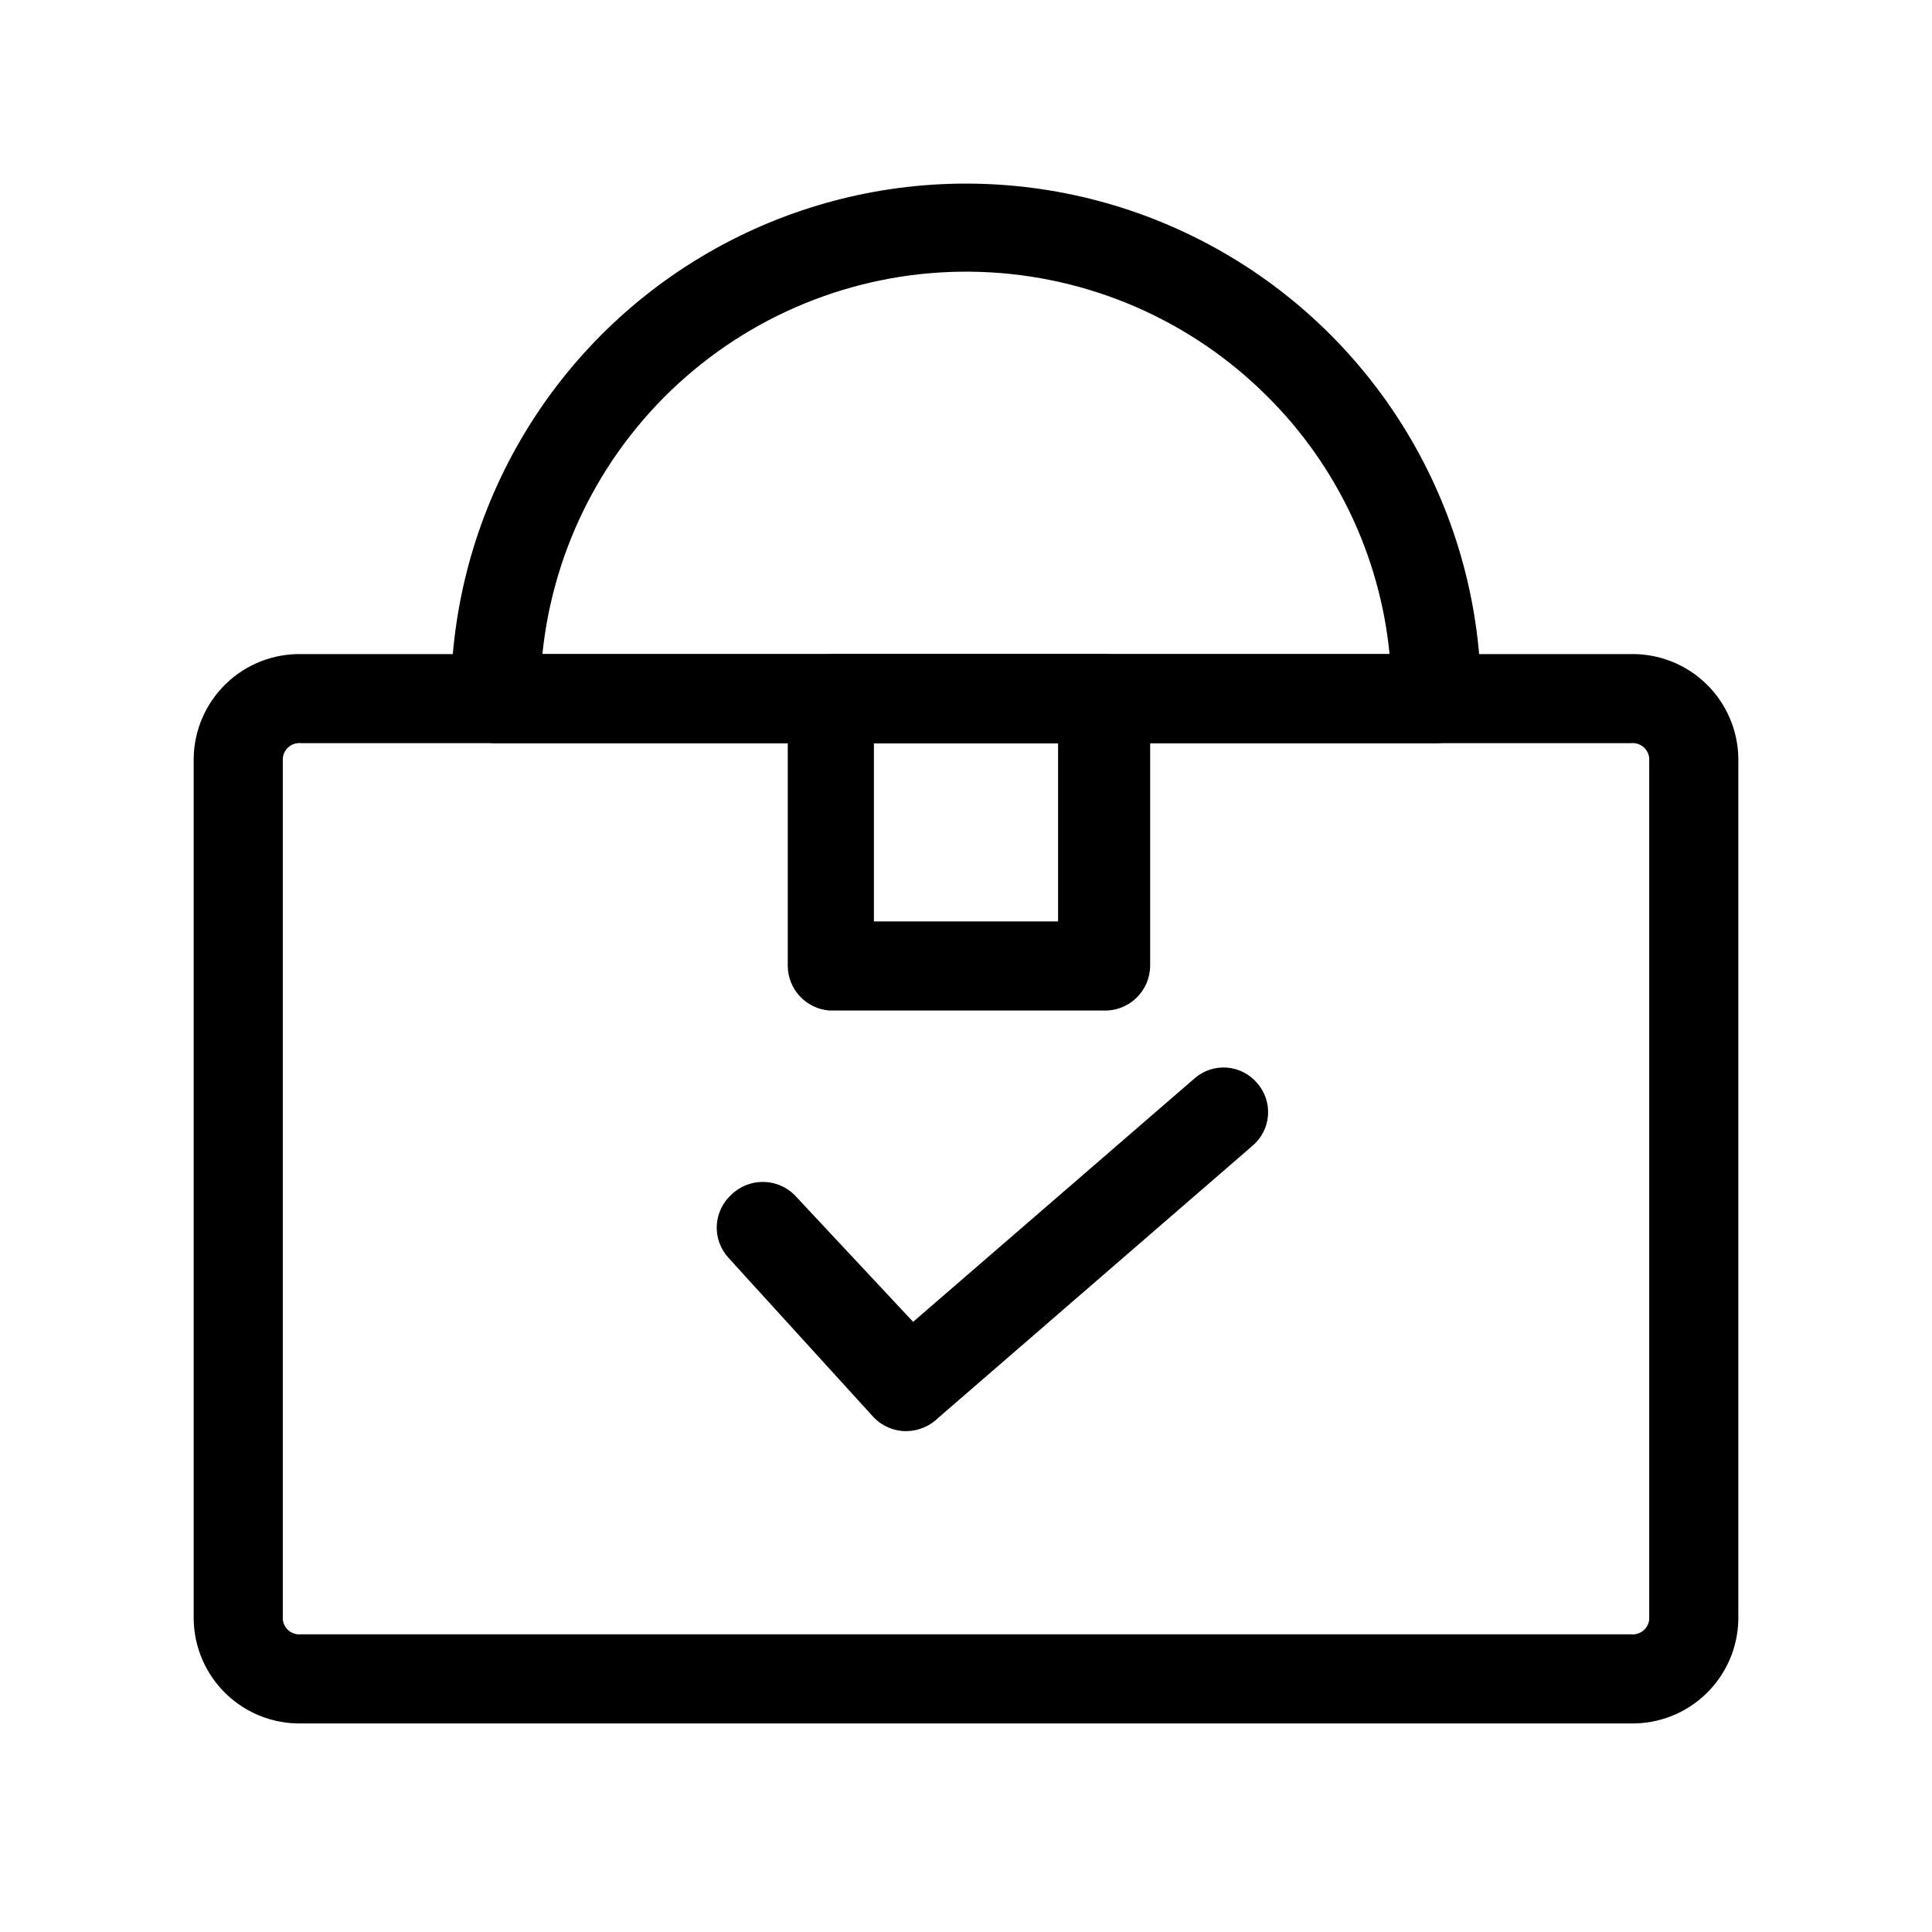
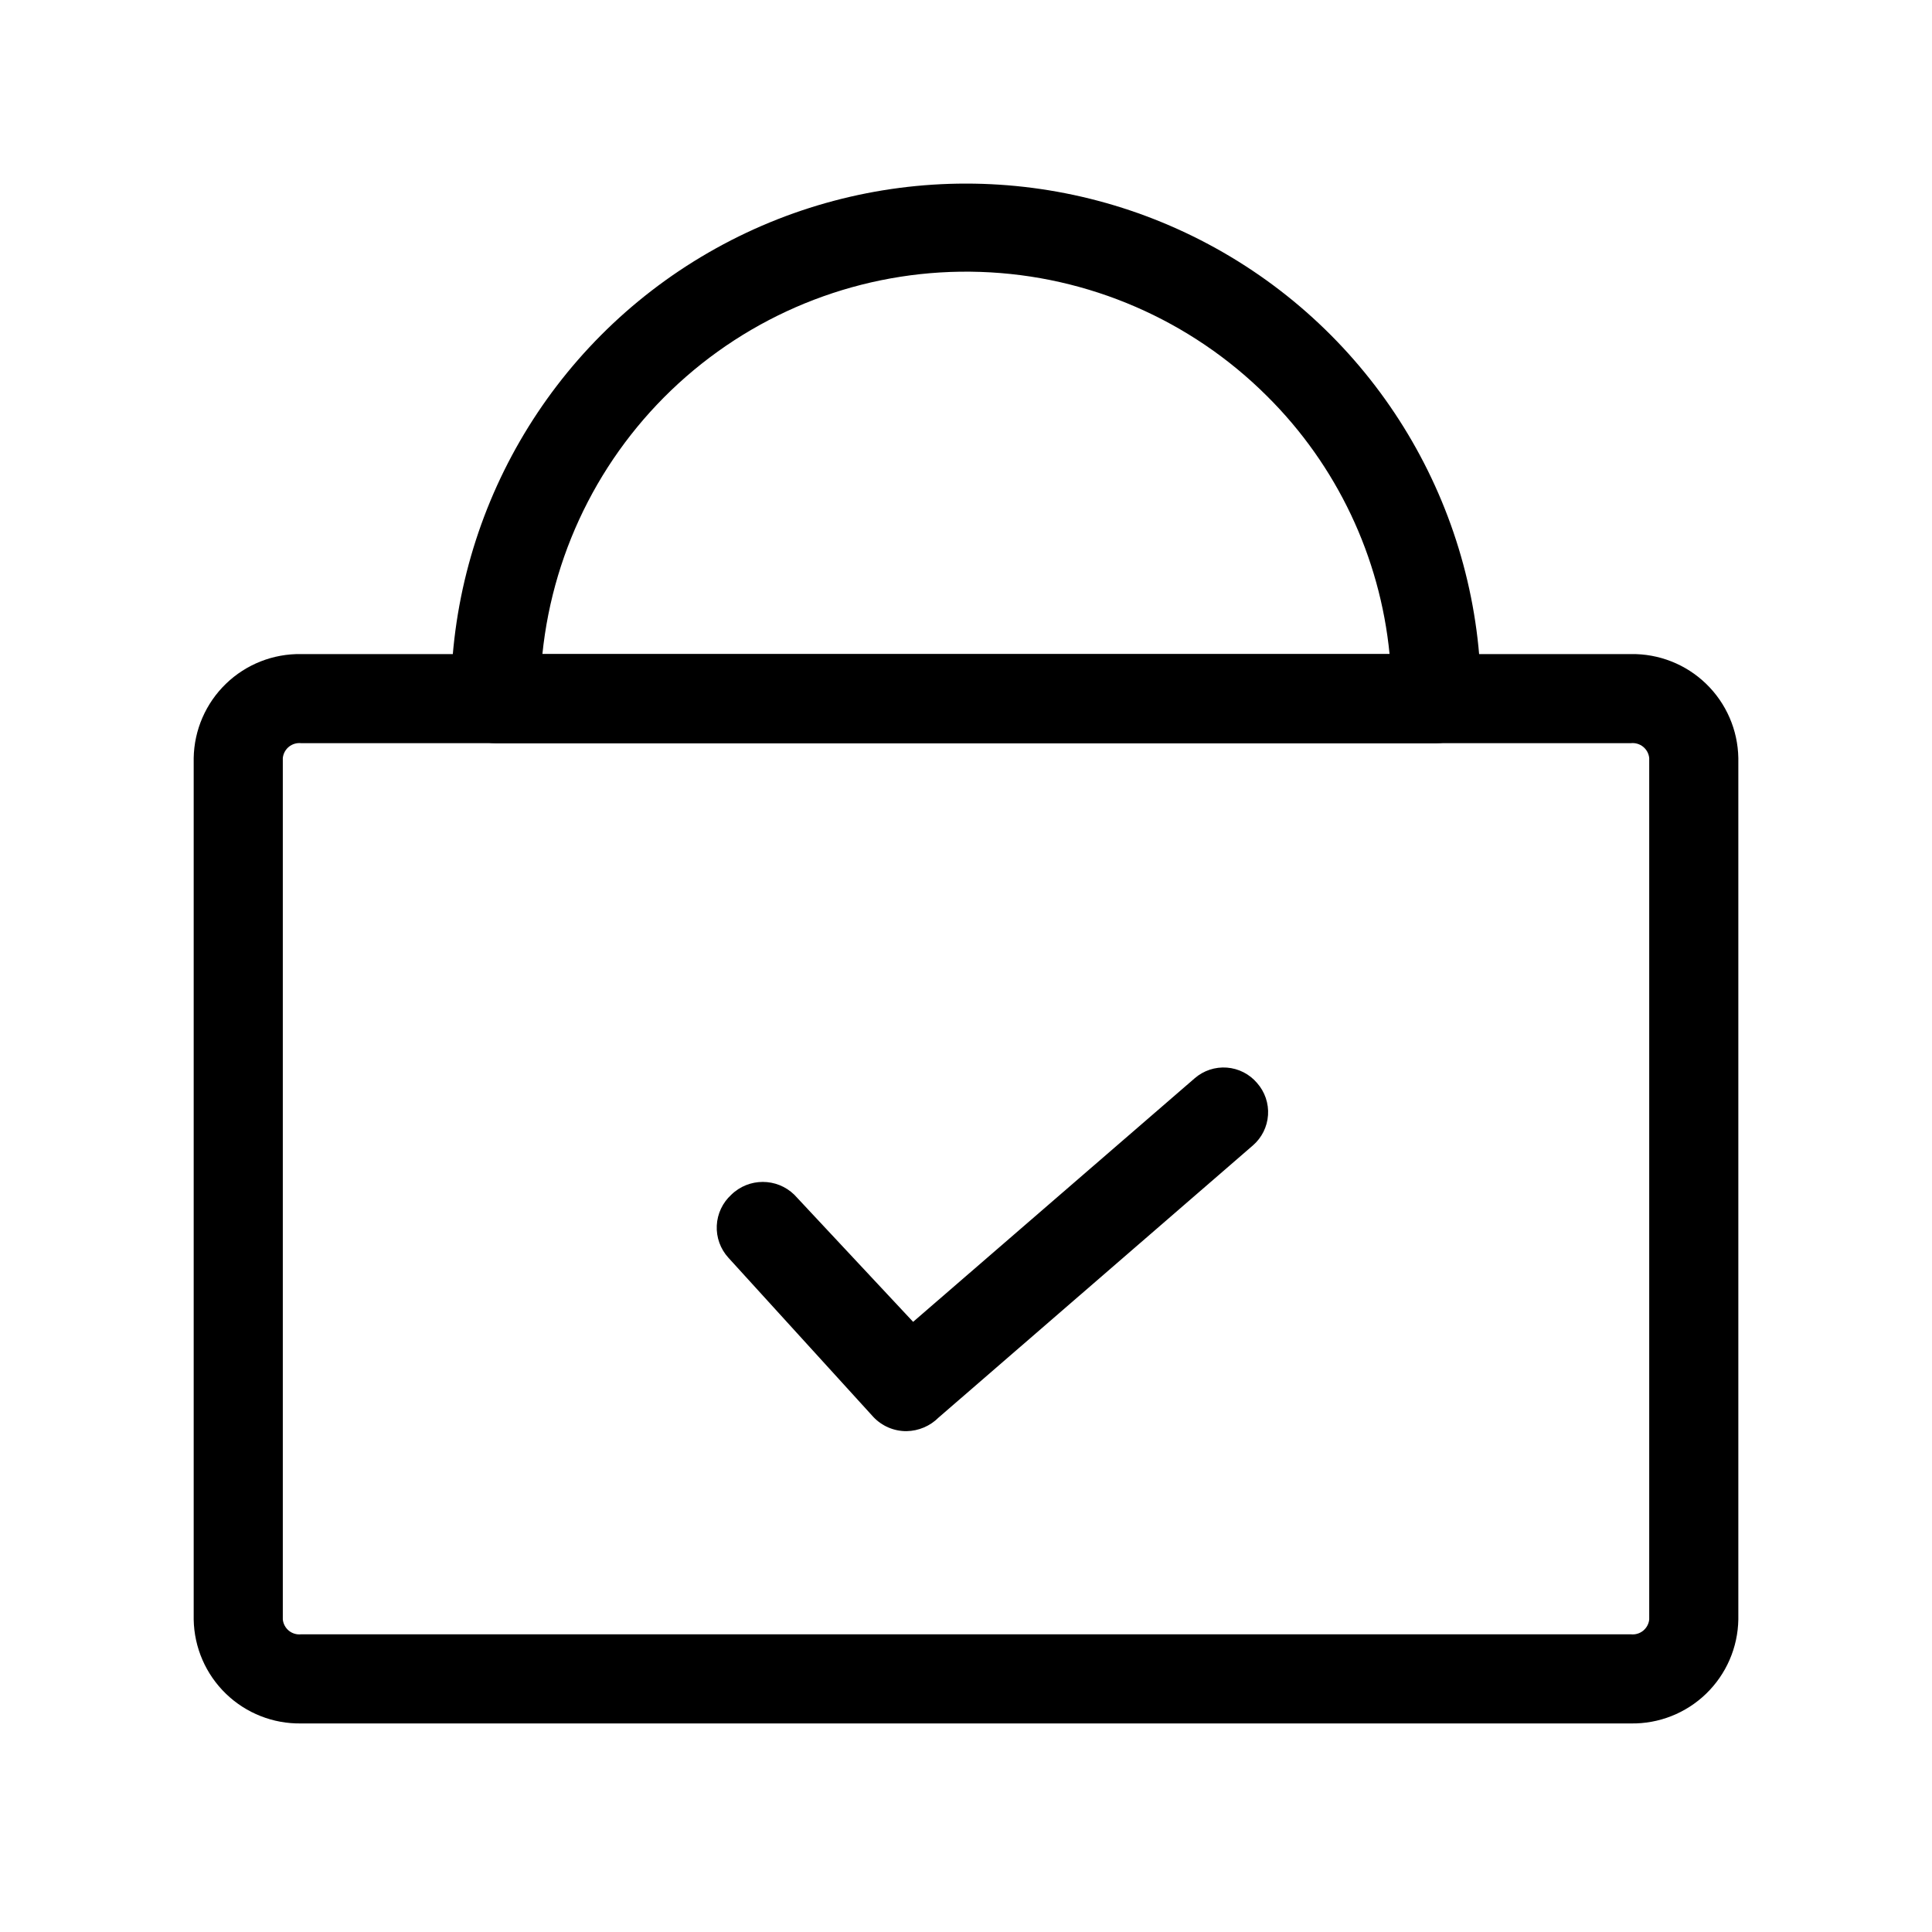
<svg xmlns="http://www.w3.org/2000/svg" fill="#000000" width="800px" height="800px" version="1.1" viewBox="144 144 512 512">
  <g>
    <path d="m576.18 600.73h-352.35c-7.434 0.129-14.613-2.703-19.957-7.871s-8.418-12.246-8.543-19.68v-228.29c0.125-7.434 3.199-14.512 8.543-19.68 5.344-5.168 12.523-8 19.957-7.871h352.35c7.43-0.129 14.609 2.703 19.953 7.871 5.344 5.168 8.418 12.246 8.543 19.68v228.29c-0.125 7.434-3.199 14.512-8.543 19.68s-12.523 8-19.953 7.871zm-352.35-259.78c-1.172-0.133-2.348 0.211-3.266 0.949-0.914 0.742-1.496 1.816-1.617 2.988v228.29c0.121 1.172 0.703 2.246 1.617 2.988 0.918 0.738 2.094 1.078 3.266 0.945h352.35c1.168 0.133 2.344-0.207 3.262-0.945 0.914-0.742 1.5-1.816 1.617-2.988v-228.29c-0.117-1.172-0.703-2.246-1.617-2.988-0.918-0.738-2.094-1.082-3.262-0.949z" />
-     <path d="m384.25 523.27c-3.336 0.027-6.531-1.344-8.816-3.777l-38.414-42.195c-2.109-2.316-3.215-5.375-3.066-8.508 0.148-3.129 1.535-6.07 3.852-8.18 4.644-4.519 12.043-4.519 16.691 0l31.488 33.691 74.625-64.551c2.352-2.043 5.422-3.059 8.527-2.824 3.109 0.238 5.988 1.707 8.004 4.086 2.062 2.328 3.106 5.391 2.898 8.496s-1.648 5.996-4 8.035l-83.285 72.109v-0.004c-2.258 2.269-5.305 3.566-8.504 3.621z" />
-     <path d="m436.21 411.8h-72.422c-6.18-0.488-10.961-5.609-11.023-11.805v-70.852c0.086-6.484 5.324-11.723 11.809-11.805h72.422c6.488 0.082 11.723 5.32 11.809 11.805v70.852c-0.039 3.258-1.402 6.359-3.781 8.586-2.375 2.231-5.559 3.391-8.812 3.219zm-60.613-23.617h48.805v-47.23h-48.805z" />
+     <path d="m384.25 523.27c-3.336 0.027-6.531-1.344-8.816-3.777l-38.414-42.195c-2.109-2.316-3.215-5.375-3.066-8.508 0.148-3.129 1.535-6.07 3.852-8.18 4.644-4.519 12.043-4.519 16.691 0l31.488 33.691 74.625-64.551c2.352-2.043 5.422-3.059 8.527-2.824 3.109 0.238 5.988 1.707 8.004 4.086 2.062 2.328 3.106 5.391 2.898 8.496s-1.648 5.996-4 8.035l-83.285 72.109v-0.004c-2.258 2.269-5.305 3.566-8.504 3.621" />
    <path d="m524.69 340.96h-249.39c-6.484-0.082-11.723-5.32-11.809-11.809 0-48.766 26.02-93.828 68.254-118.21 42.23-24.383 94.266-24.383 136.5 0s68.25 69.445 68.25 118.21c-0.086 6.488-5.324 11.727-11.809 11.809zm-236.95-23.613h224.51c-2.531-25.859-14-50.023-32.434-68.332-20.234-20.211-47.387-31.992-75.969-32.957-28.586-0.969-56.469 8.953-78.023 27.754-21.551 18.801-35.164 45.082-38.086 73.535z" />
  </g>
</svg>